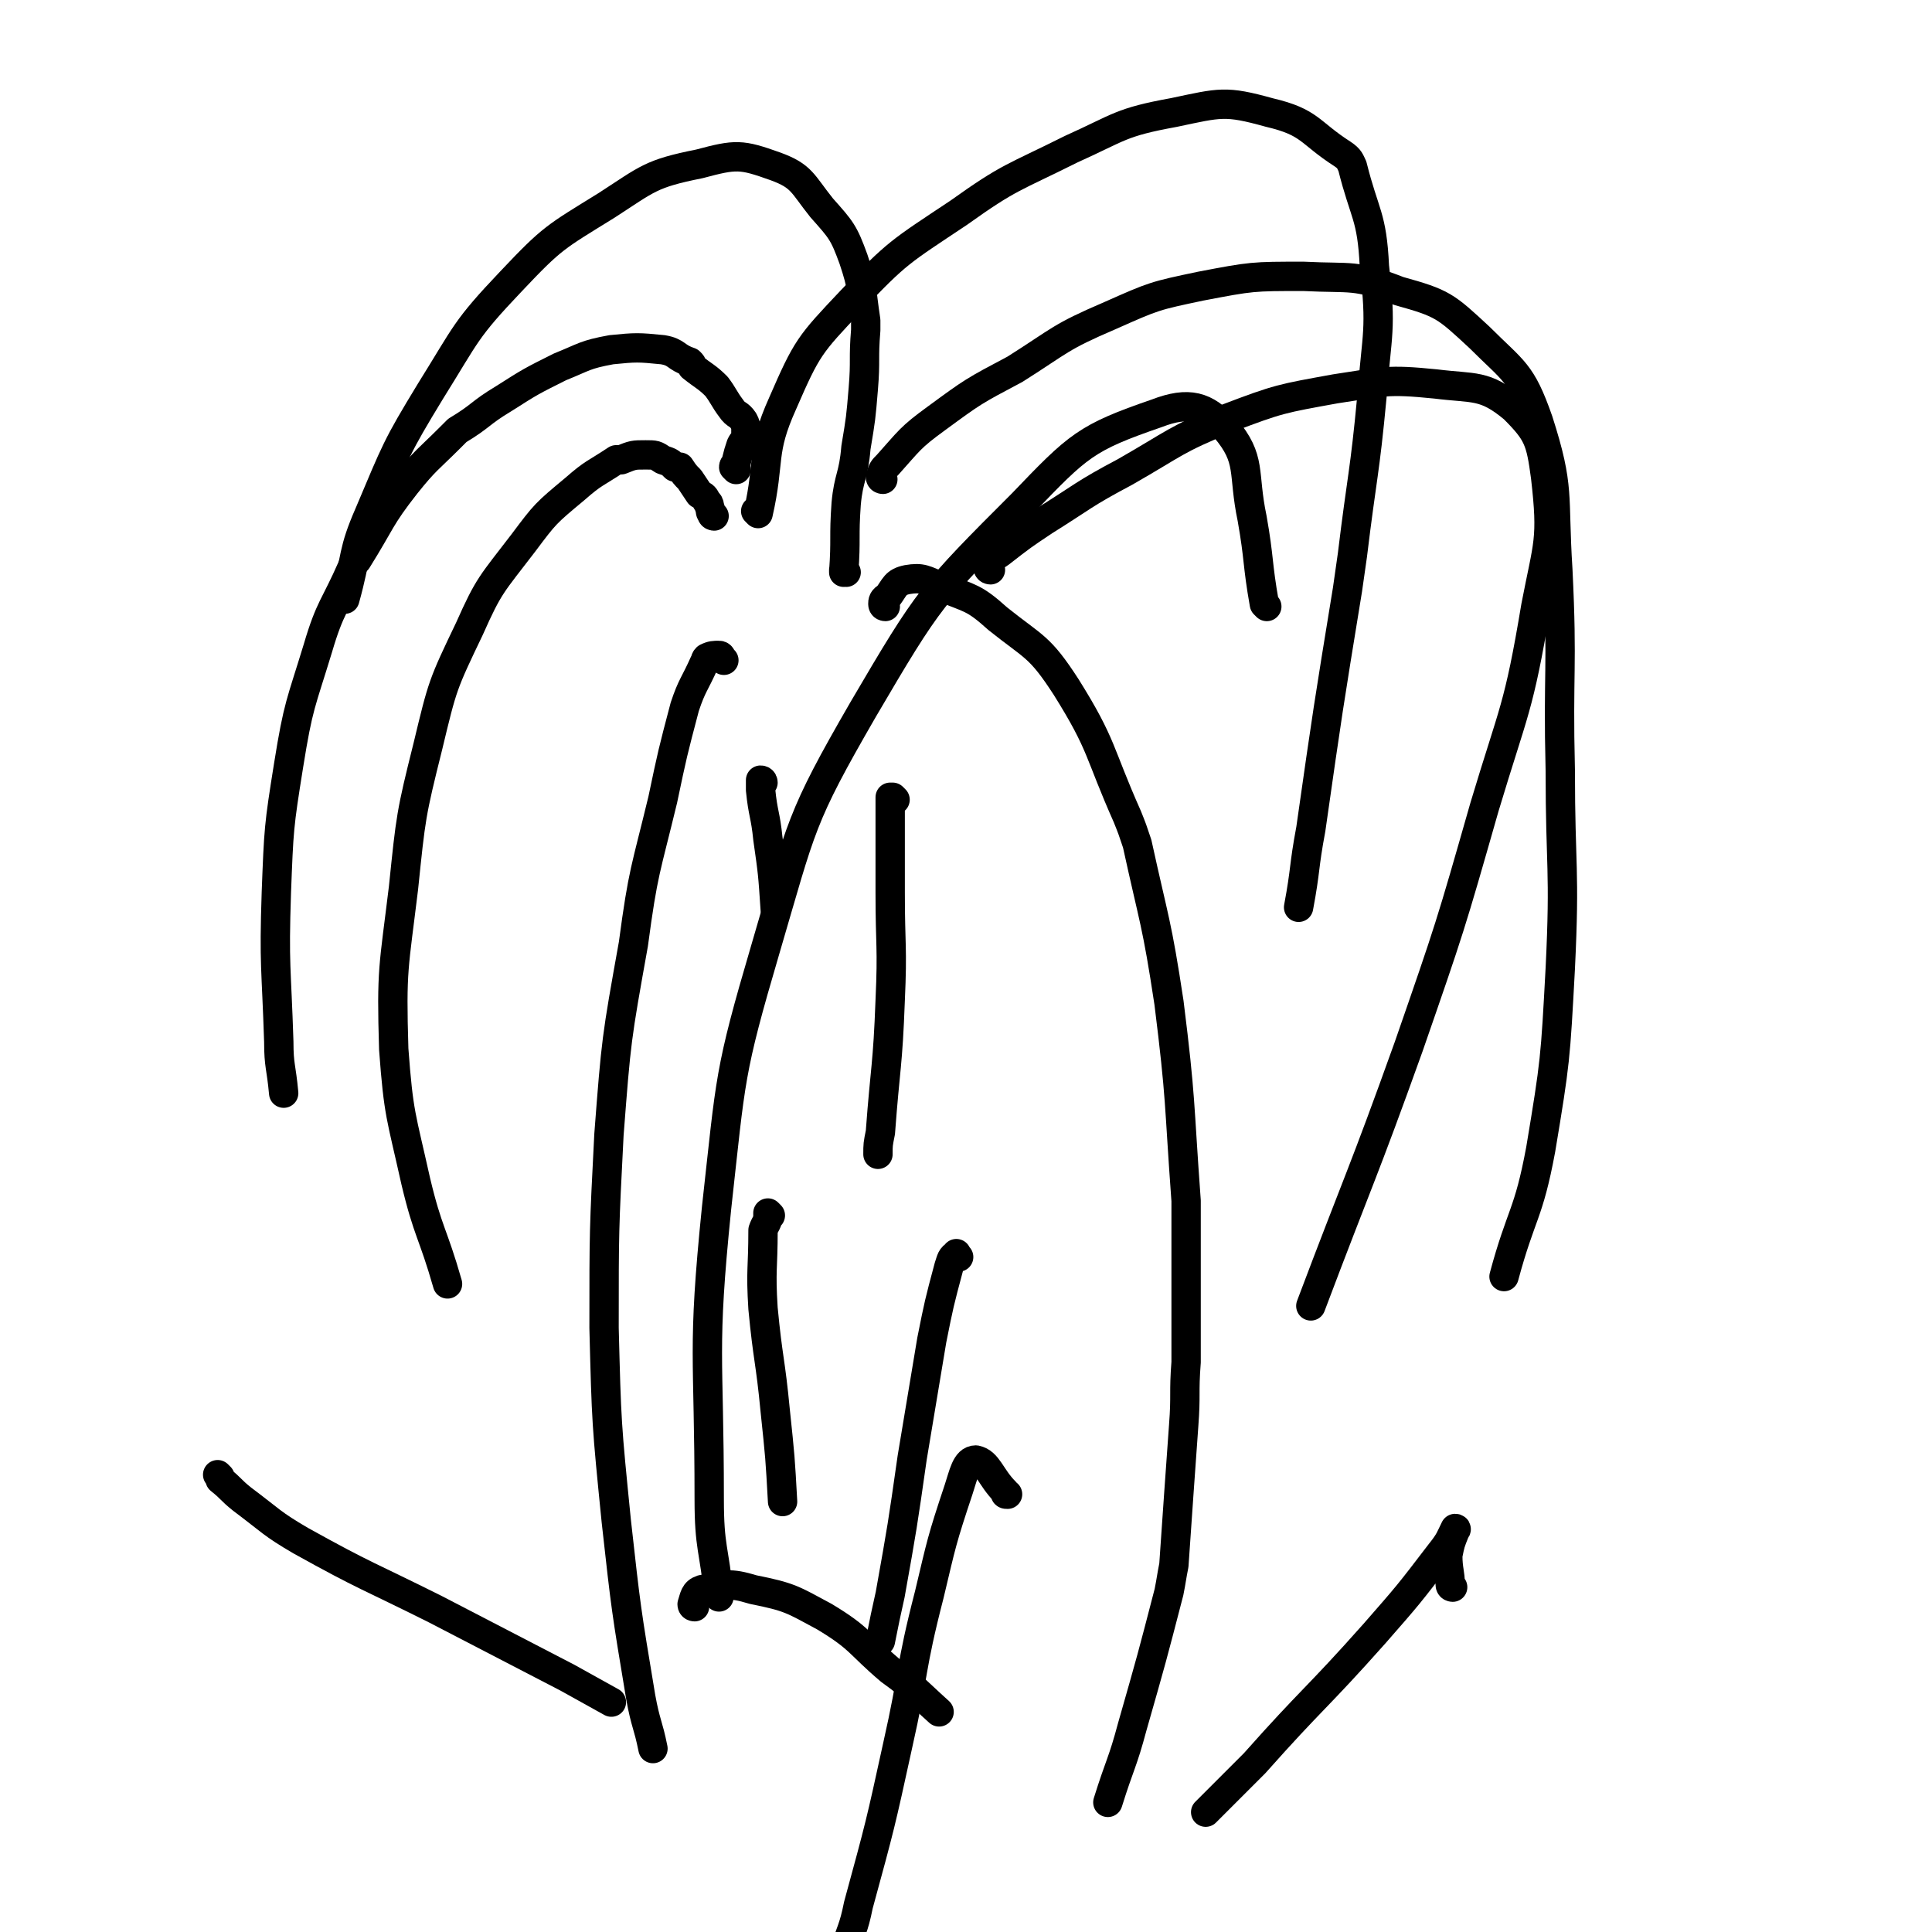
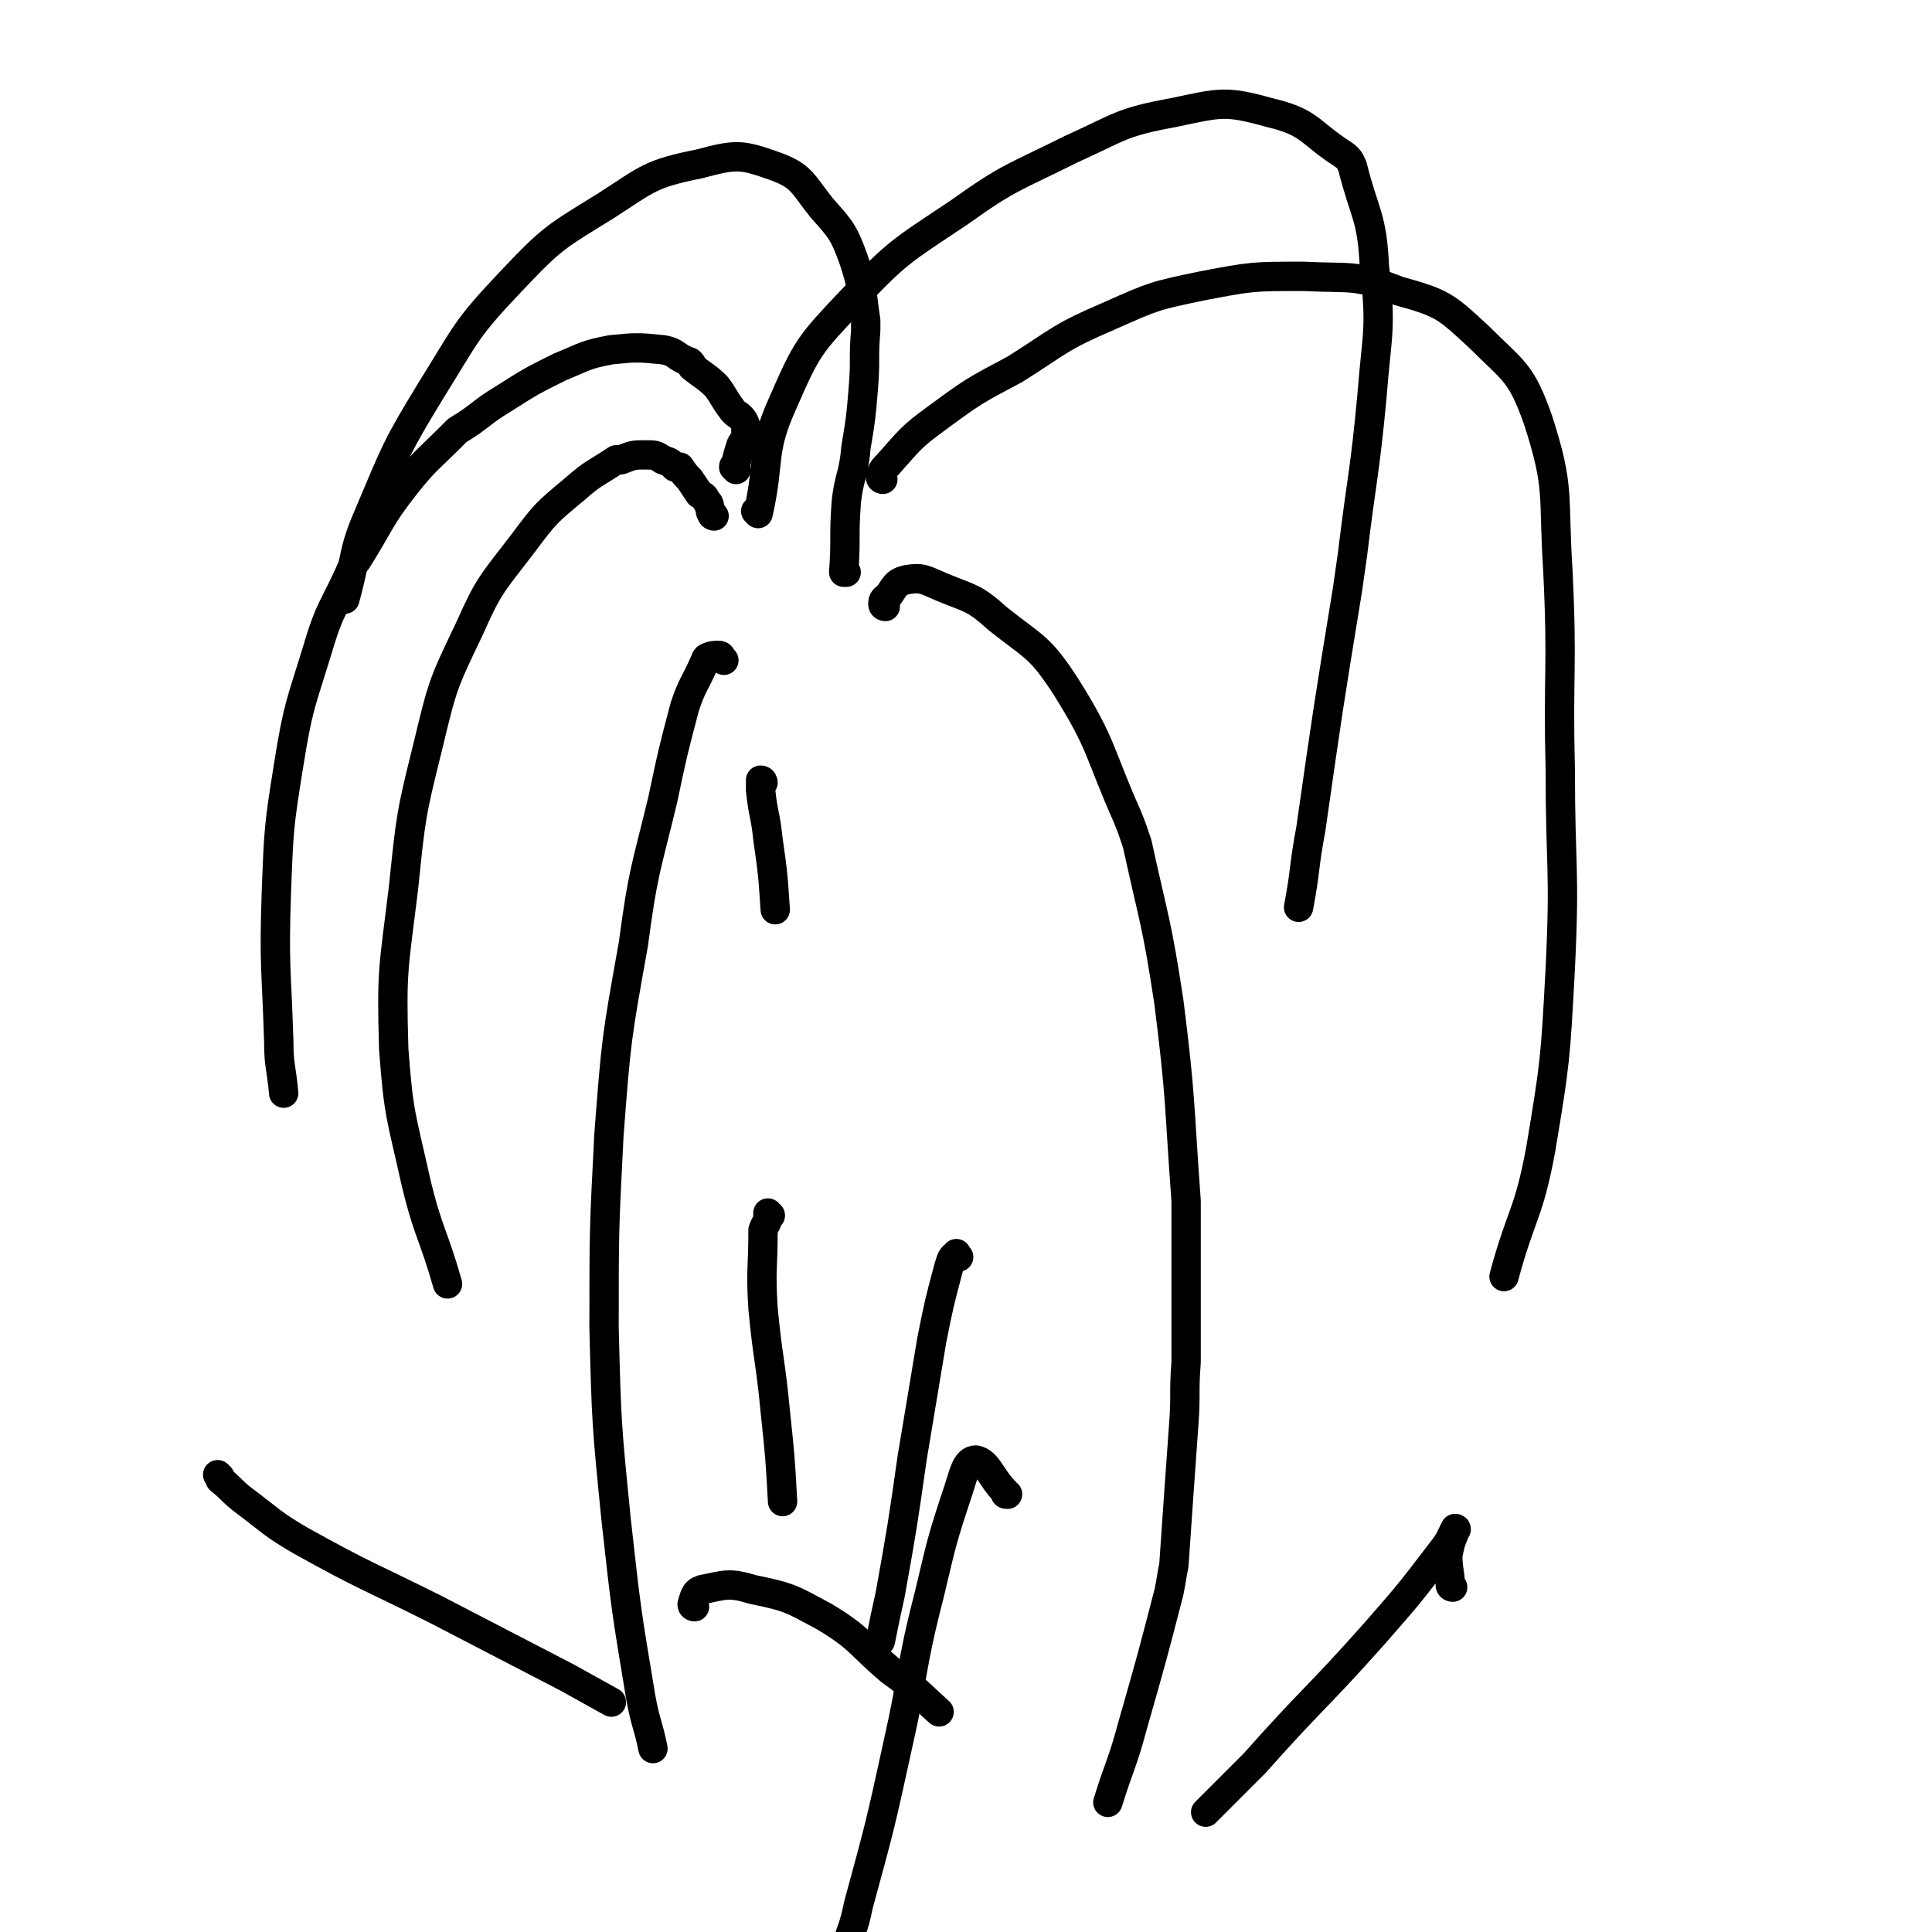
<svg xmlns="http://www.w3.org/2000/svg" viewBox="0 0 790 790" version="1.1">
  <g fill="none" stroke="#000000" stroke-width="12" stroke-linecap="round" stroke-linejoin="round">
    <path d="M301,192c0,0 0,0 -1,-1 0,-1 1,-1 1,-2 1,-4 1,-4 2,-7 1,-2 1,-1 2,-3 0,-1 0,-1 0,-3 0,-2 0,-2 -1,-4 -2,-3 -3,-2 -5,-5 -3,-4 -3,-5 -6,-9 -4,-4 -5,-4 -10,-8 0,-1 0,-1 -1,-2 -6,-2 -5,-4 -11,-5 -10,-1 -11,-1 -21,0 -11,2 -11,3 -21,7 -12,6 -12,6 -23,13 -10,6 -9,7 -19,13 -2,2 -2,2 -3,3 -9,9 -10,9 -18,19 -11,14 -10,15 -20,31 -1,1 -1,1 -2,3 -7,16 -9,16 -14,33 -7,23 -8,23 -12,48 -4,25 -4,26 -5,52 -1,30 0,30 1,61 0,10 1,10 2,21 " />
    <path d="M292,211c0,0 -1,0 -1,-1 -1,-1 0,-1 -1,-3 0,-1 0,-1 -1,-2 -1,-2 -1,-2 -3,-3 -2,-3 -2,-3 -4,-6 -2,-2 -2,-2 -4,-5 -1,0 -1,0 -2,0 -2,-2 -2,-2 -5,-3 -3,-2 -3,-2 -7,-2 -5,0 -5,0 -10,2 -1,0 -1,0 -2,0 -9,6 -9,5 -17,12 -12,10 -12,10 -21,22 -13,17 -14,17 -22,35 -11,23 -11,23 -17,48 -7,28 -7,29 -10,58 -4,33 -5,33 -4,66 2,27 3,27 9,54 5,21 7,21 13,42 " />
    <path d="M361,196c0,0 -1,0 -1,-1 1,-3 1,-3 3,-5 9,-10 9,-11 20,-19 15,-11 15,-11 32,-20 19,-12 18,-13 39,-22 18,-8 18,-8 37,-12 21,-4 21,-4 42,-4 20,1 21,-1 39,6 18,5 19,6 33,19 14,14 17,14 24,34 9,28 6,30 8,61 2,41 0,41 1,82 0,40 2,40 0,81 -2,37 -2,38 -8,74 -5,27 -8,26 -15,52 " />
-     <path d="M405,233c0,0 -1,0 -1,-1 0,-1 0,-1 0,-2 2,-2 2,-2 5,-4 9,-7 9,-7 18,-13 16,-10 16,-11 33,-20 21,-12 20,-13 42,-22 21,-8 22,-8 44,-12 20,-3 21,-4 41,-2 16,2 20,0 32,10 10,10 11,13 13,28 3,26 1,27 -4,53 -7,42 -9,42 -21,82 -14,49 -14,49 -31,98 -19,53 -20,53 -40,106 " />
    <path d="M296,270c0,0 0,0 -1,-1 0,0 0,-1 -1,-1 -2,0 -3,0 -5,1 -1,1 0,1 -1,2 -4,9 -5,9 -8,18 -5,19 -5,19 -9,38 -7,29 -8,29 -12,59 -7,39 -7,39 -10,78 -2,39 -2,39 -2,79 1,39 1,39 5,79 4,36 4,36 10,72 2,11 3,11 5,21 " />
    <path d="M362,248c0,0 -1,0 -1,-1 0,-1 0,-2 2,-3 3,-4 3,-6 8,-7 6,-1 7,0 14,3 12,5 13,4 23,13 15,12 17,11 28,28 15,24 13,26 25,53 2,5 2,5 4,11 7,32 8,32 13,65 5,40 4,40 7,81 0,6 0,6 0,13 0,26 0,26 0,53 -1,13 0,13 -1,26 -2,28 -2,28 -4,57 -1,5 -1,6 -2,11 -7,27 -7,27 -15,55 -4,15 -5,15 -10,31 " />
    <path d="M90,604c0,0 -1,-1 -1,-1 0,0 1,1 1,2 5,4 4,4 9,8 12,9 12,10 24,17 27,15 27,14 55,28 27,14 27,14 54,28 9,5 9,5 18,10 " />
    <path d="M594,649c0,0 -1,0 -1,-1 0,-5 -1,-6 -1,-12 1,-5 1,-5 3,-10 0,0 1,-1 0,-1 -2,4 -2,5 -6,10 -13,17 -13,17 -27,33 -24,27 -25,26 -49,53 -10,10 -10,10 -20,20 " />
    <path d="M312,320c0,0 0,-1 -1,-1 0,1 0,2 0,4 1,10 2,10 3,20 2,14 2,14 3,29 " />
-     <path d="M366,327c0,0 -1,-1 -1,-1 0,0 -1,0 -1,0 0,4 0,4 0,8 0,15 0,15 0,31 0,22 1,22 0,44 -1,27 -2,27 -4,54 -1,5 -1,5 -1,9 " />
    <path d="M315,497c0,0 -1,-1 -1,-1 0,0 0,0 0,1 0,3 -1,3 -2,6 0,16 -1,16 0,32 2,21 3,21 5,42 2,19 2,19 3,37 " />
    <path d="M392,514c-1,-1 -1,-2 -1,-1 -2,1 -2,2 -3,5 -4,15 -4,15 -7,30 -4,24 -4,24 -8,48 -4,28 -4,28 -9,56 -2,9 -2,9 -4,19 " />
    <path d="M284,657c0,0 -1,0 -1,-1 1,-3 1,-5 4,-6 10,-2 11,-3 21,0 15,3 16,4 29,11 15,9 14,11 27,22 11,8 10,8 20,17 " />
    <path d="M412,611c-1,0 -1,0 -1,-1 -6,-6 -7,-12 -12,-13 -4,0 -5,6 -7,12 -7,21 -7,22 -12,43 -8,31 -6,31 -13,62 -7,32 -7,32 -16,65 -2,10 -3,10 -6,20 " />
    <path d="M346,234c-1,0 -1,-1 -1,-1 0,0 0,1 0,1 1,-14 0,-14 1,-28 1,-11 3,-11 4,-23 2,-12 2,-12 3,-24 1,-12 0,-12 1,-24 0,-2 0,-2 0,-4 -2,-13 -1,-13 -5,-25 -4,-11 -5,-12 -13,-21 -8,-10 -8,-13 -19,-17 -14,-5 -16,-5 -31,-1 -20,4 -21,6 -38,17 -21,13 -22,13 -39,31 -19,20 -18,21 -33,45 -14,23 -14,24 -25,50 -7,16 -5,17 -10,35 " />
    <path d="M310,210c0,0 0,-1 -1,-1 0,0 1,1 1,1 5,-22 1,-25 10,-45 10,-23 11,-24 28,-42 19,-20 20,-20 44,-36 21,-15 22,-14 46,-26 20,-9 20,-11 42,-15 19,-4 21,-5 39,0 17,4 16,8 30,17 3,2 3,3 4,5 5,20 8,20 9,41 3,26 1,27 -1,53 -3,32 -4,32 -8,65 -1,7 -1,7 -2,14 -8,49 -8,49 -15,98 -3,16 -2,16 -5,32 " />
-     <path d="M518,248c-1,-1 -1,-1 -1,-1 -3,-17 -2,-18 -5,-35 -4,-19 0,-24 -11,-37 -8,-9 -15,-11 -28,-6 -29,10 -32,13 -55,37 -37,37 -38,38 -65,84 -26,45 -25,47 -40,98 -15,51 -14,52 -20,106 -6,59 -3,59 -3,119 0,20 2,20 4,40 " />
  </g>
</svg>